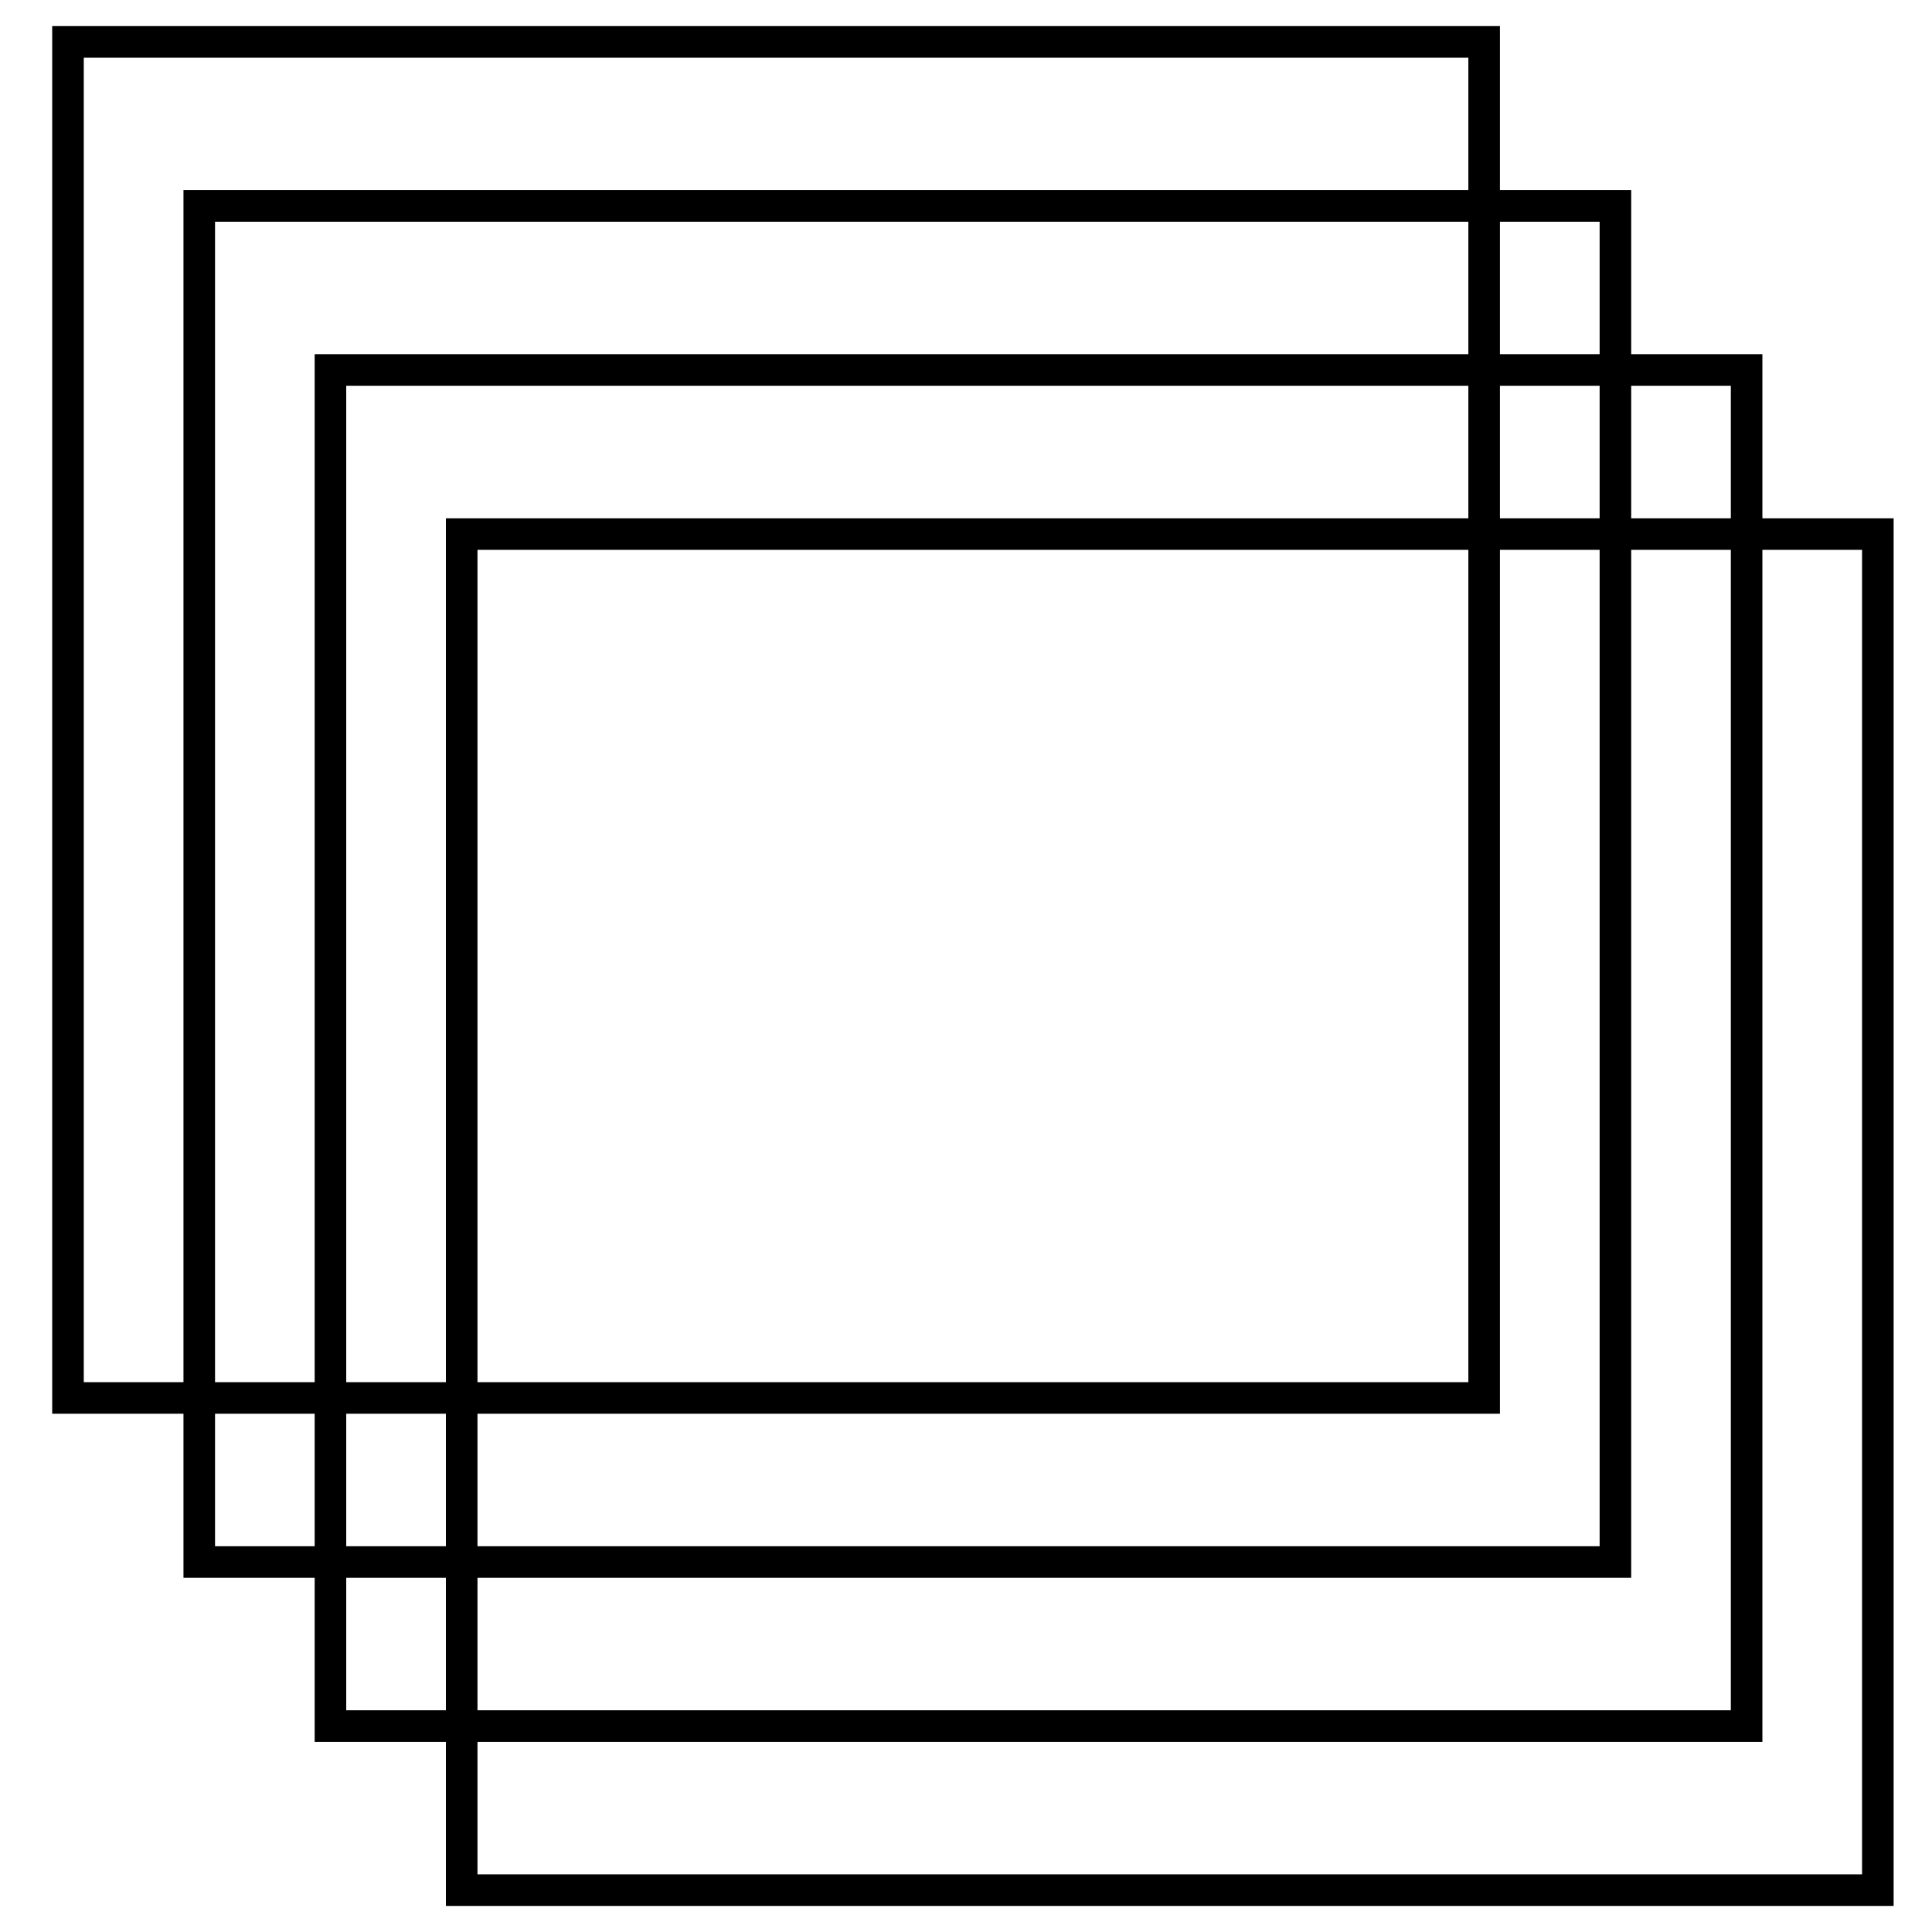
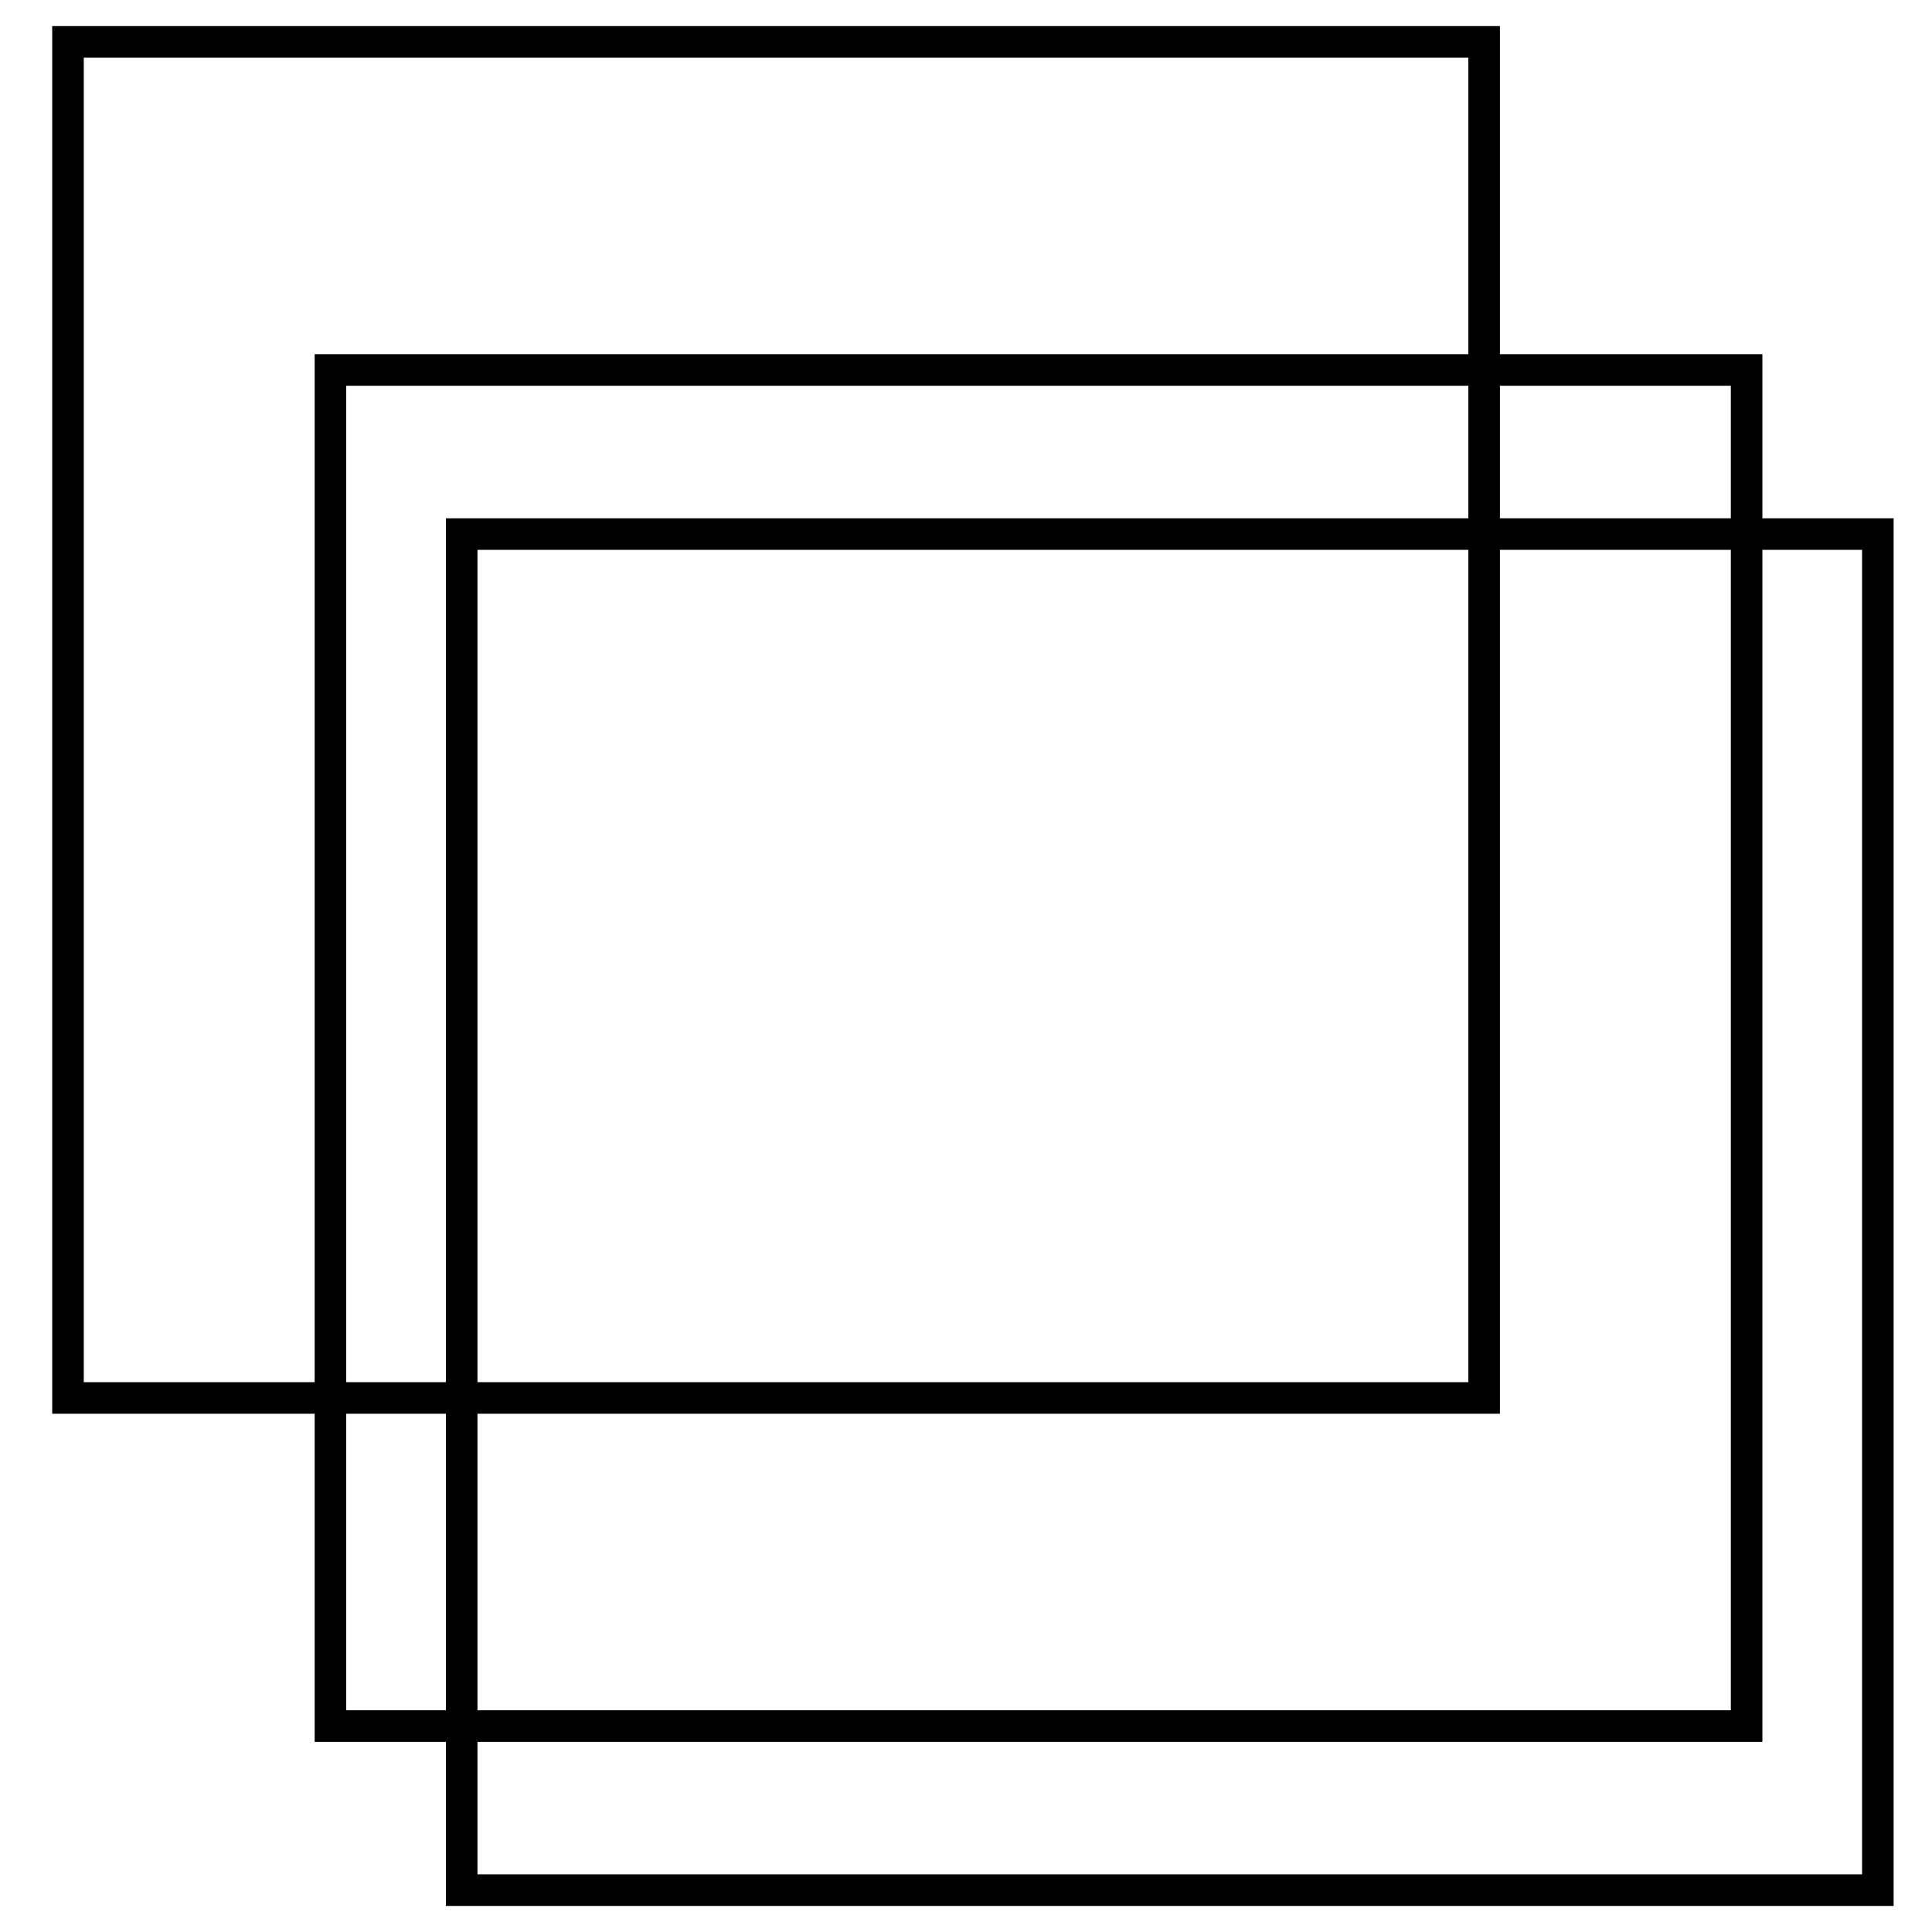
<svg xmlns="http://www.w3.org/2000/svg" width="74" height="74" viewBox="0 0 74 74" fill="none">
  <rect x="2.604" y="1.604" width="54.242" height="51.941" stroke="black" stroke-width="1.209" />
-   <rect x="7.632" y="7.888" width="54.242" height="51.941" stroke="black" stroke-width="1.209" />
  <rect x="12.657" y="14.171" width="54.242" height="51.941" stroke="black" stroke-width="1.209" />
  <rect x="17.684" y="20.456" width="54.242" height="51.941" stroke="black" stroke-width="1.209" />
</svg>